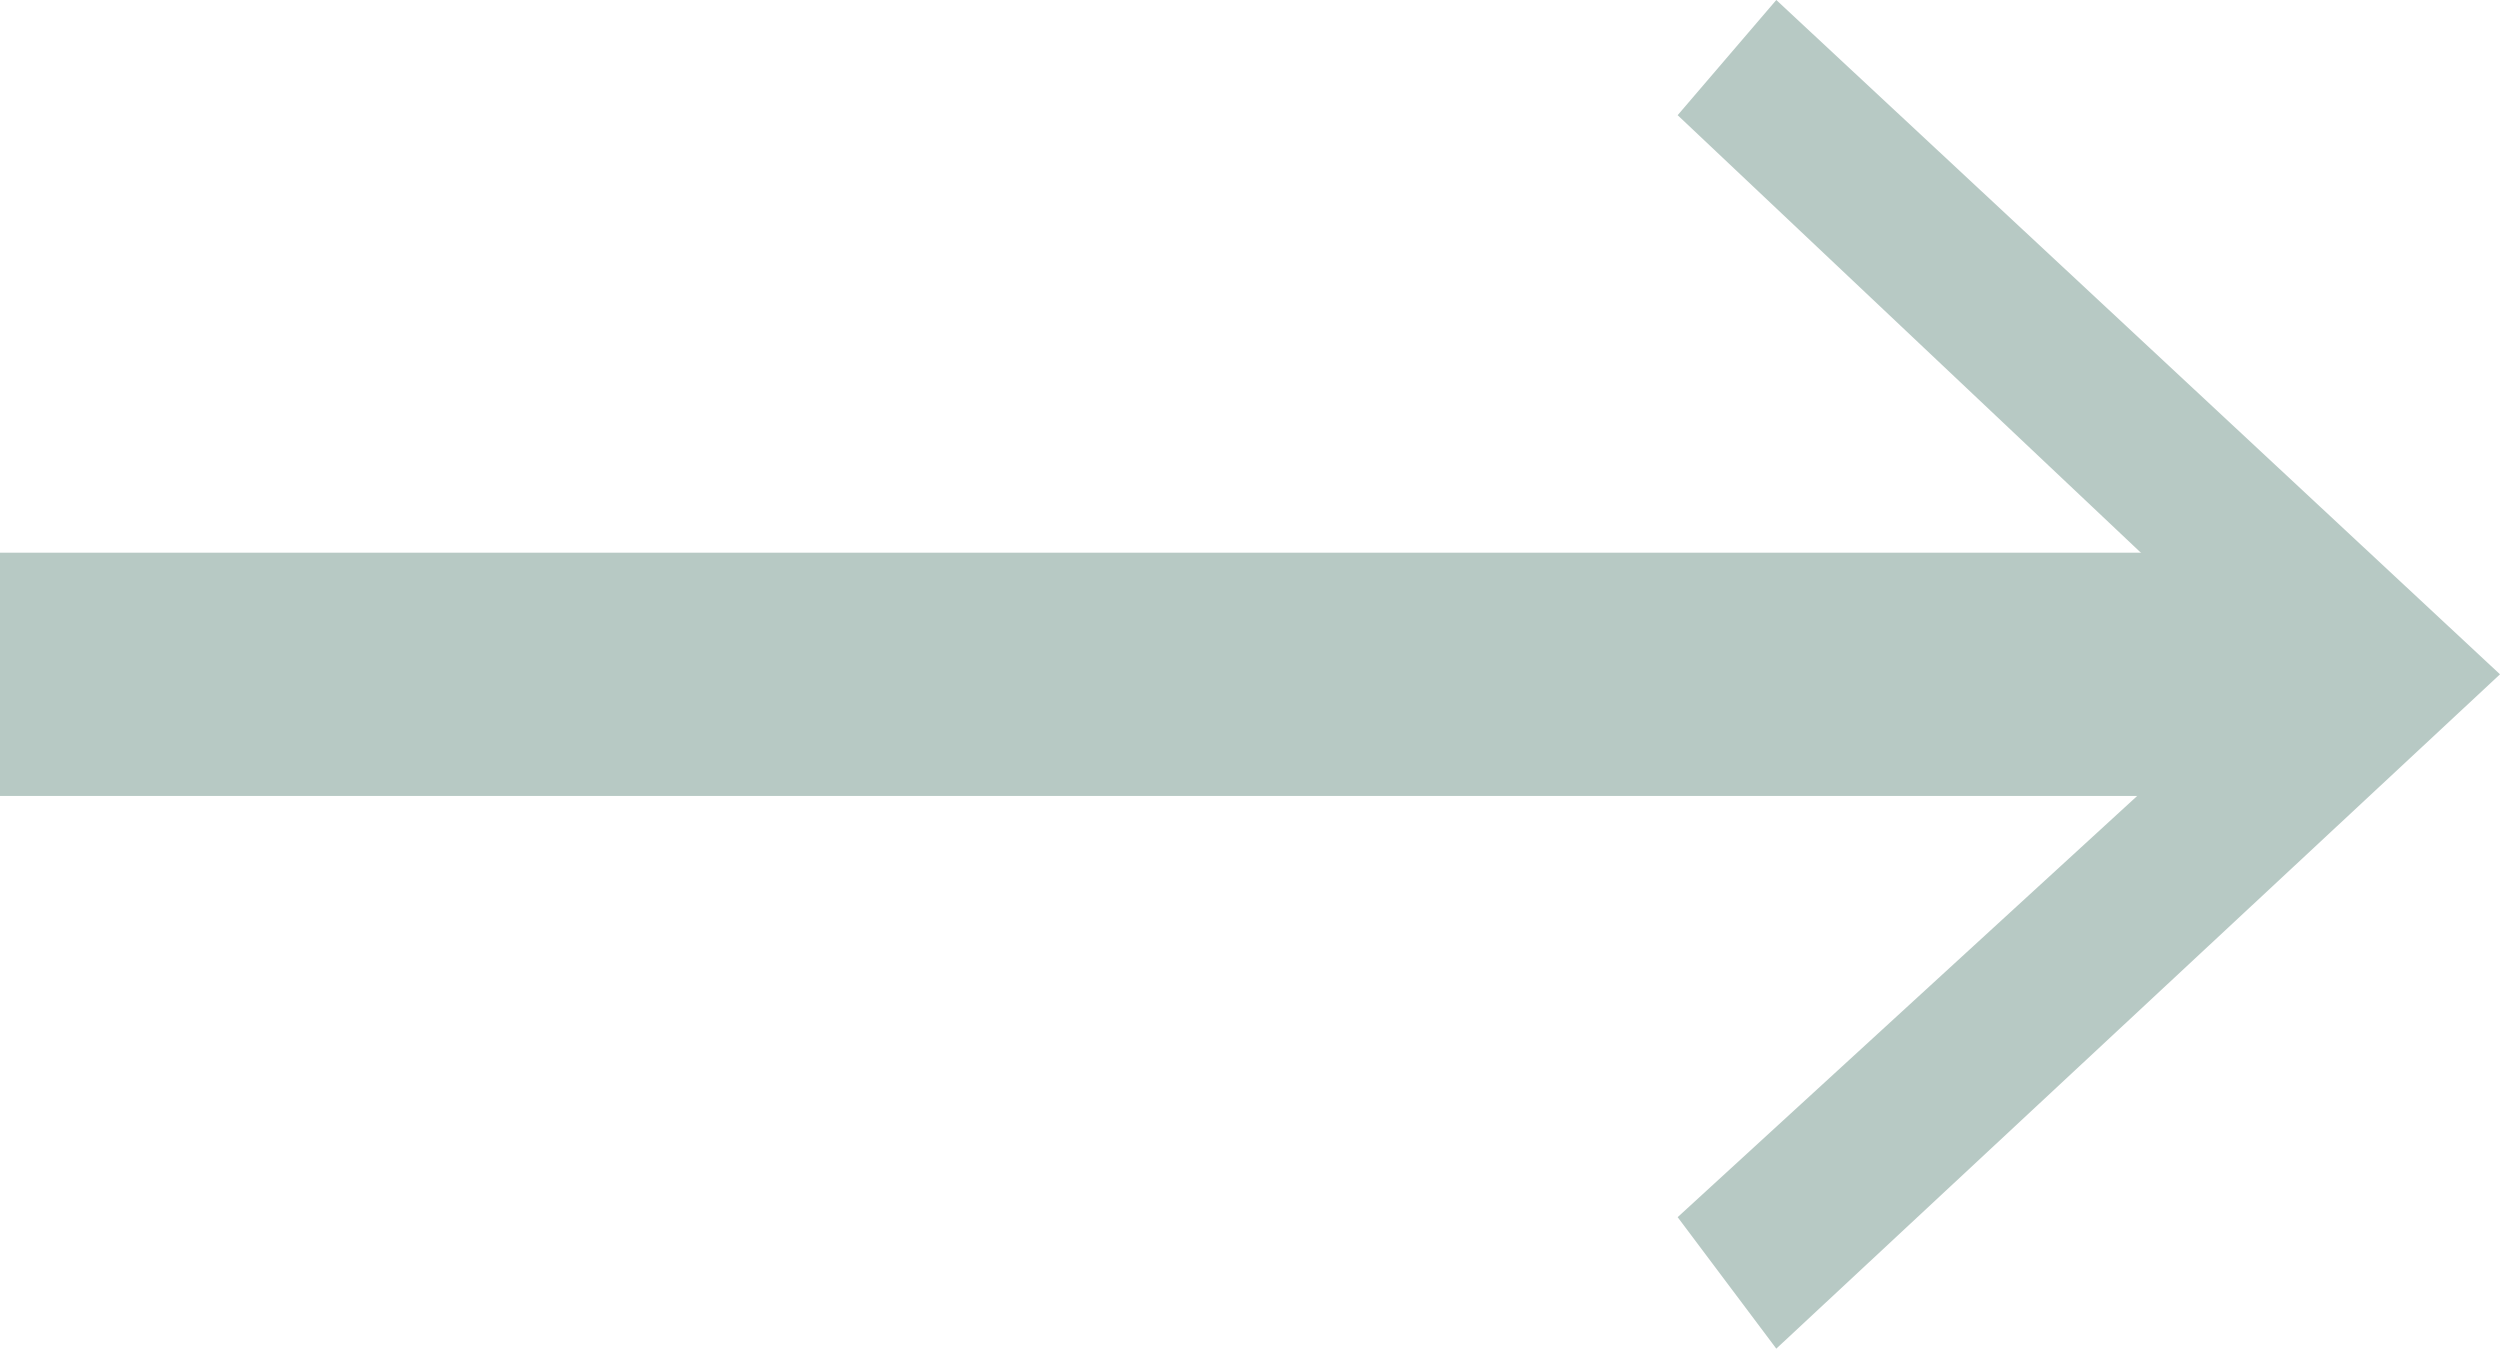
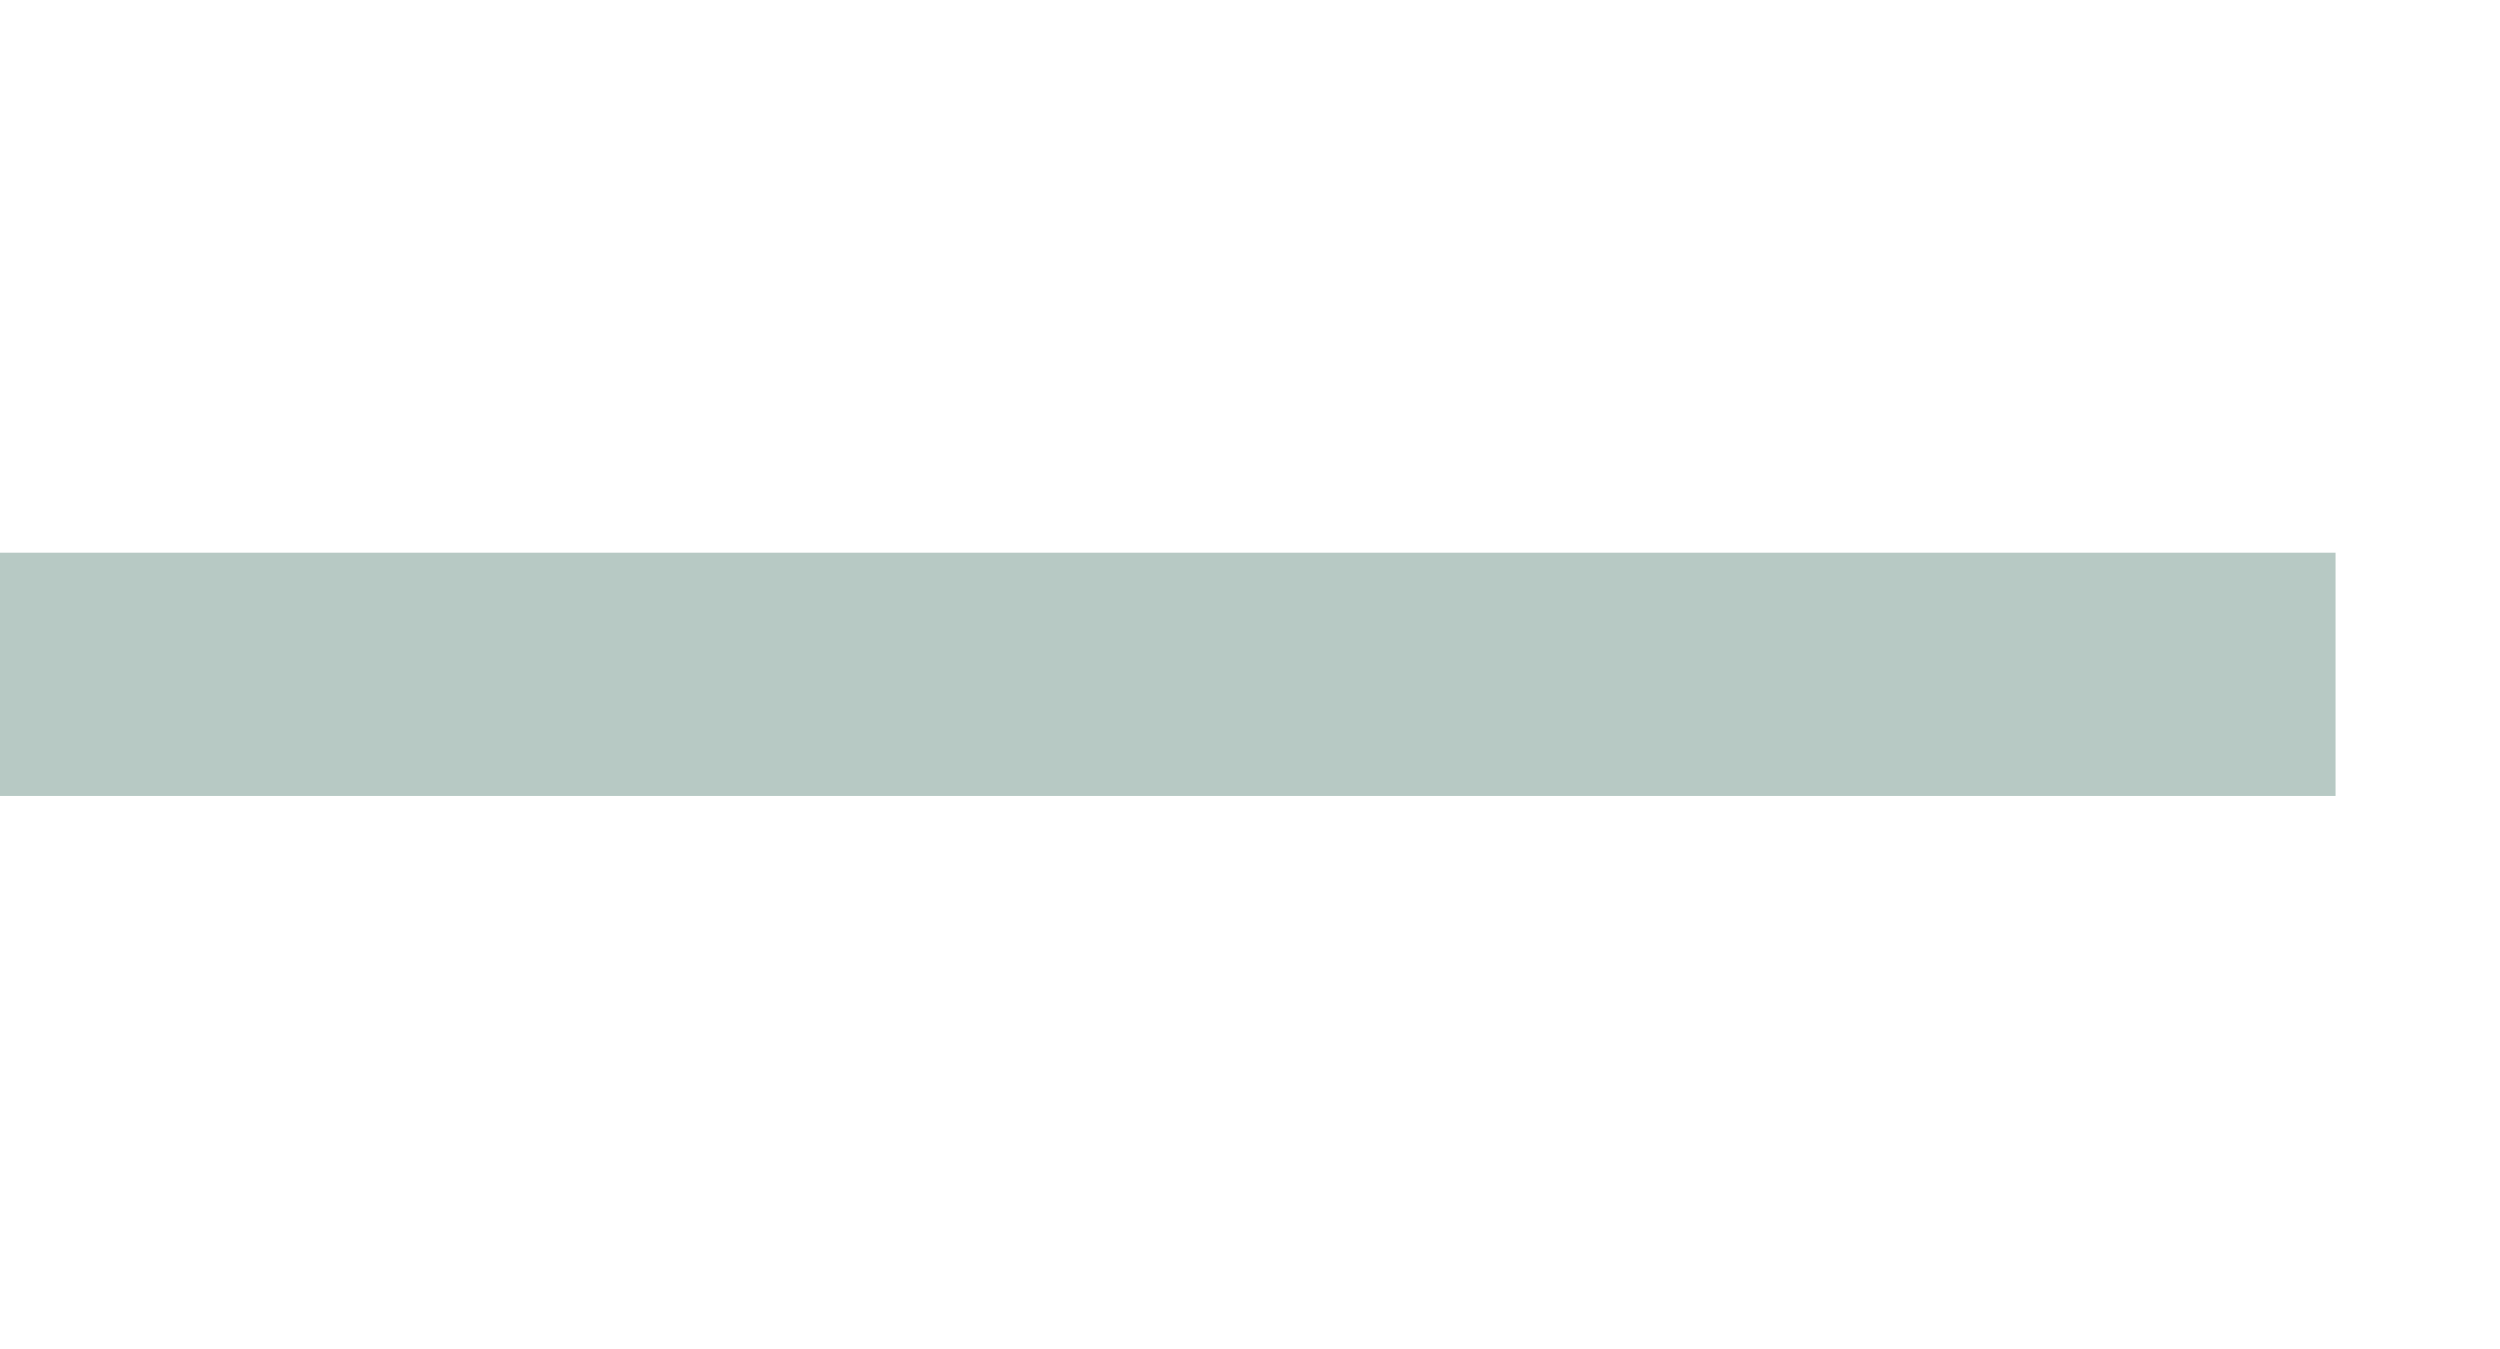
<svg xmlns="http://www.w3.org/2000/svg" width="20.554" height="11.088" viewBox="0 0 20.554 11.088">
  <line x2="19.202" transform="translate(0 5.544)" fill="none" stroke="#b7c9c4" stroke-width="2" />
  <g transform="translate(13.793)">
-     <path d="M11.011,11.088,10.2,10.007l4.868-4.462L10.2.947,11.011,0l5.95,5.544Z" transform="translate(-10.2)" fill="#b7c9c4" />
-   </g>
+     </g>
</svg>